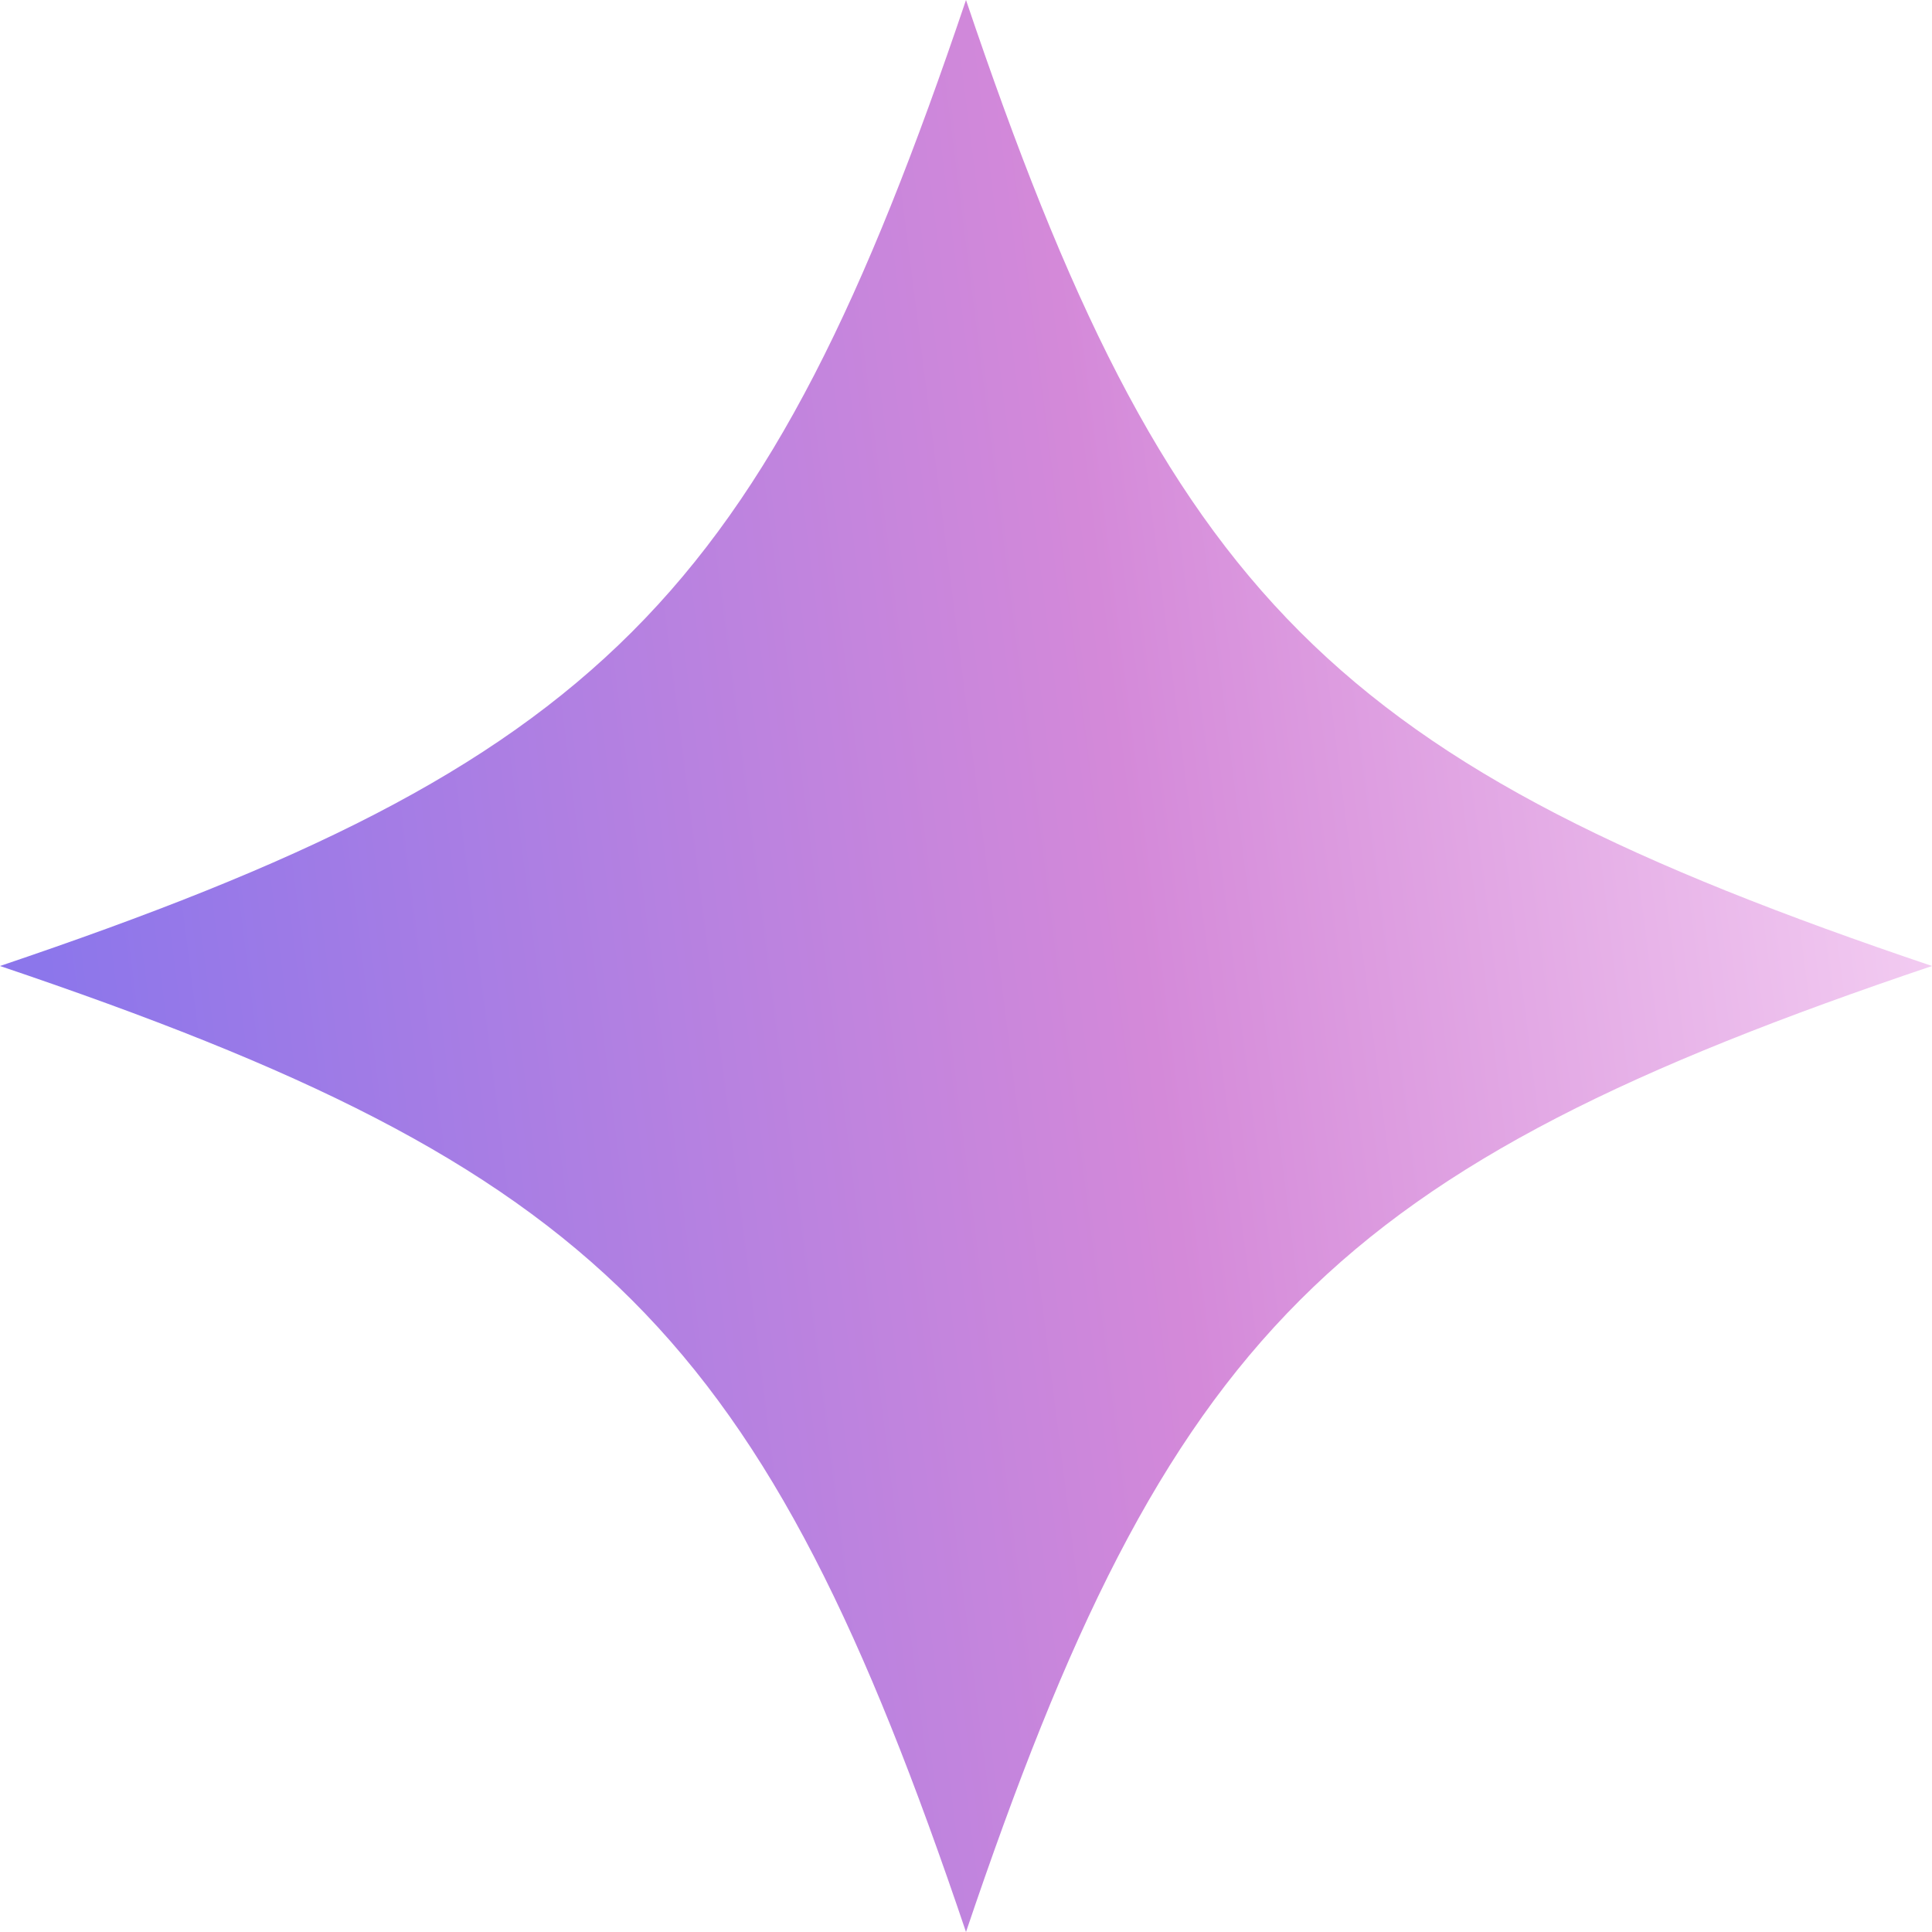
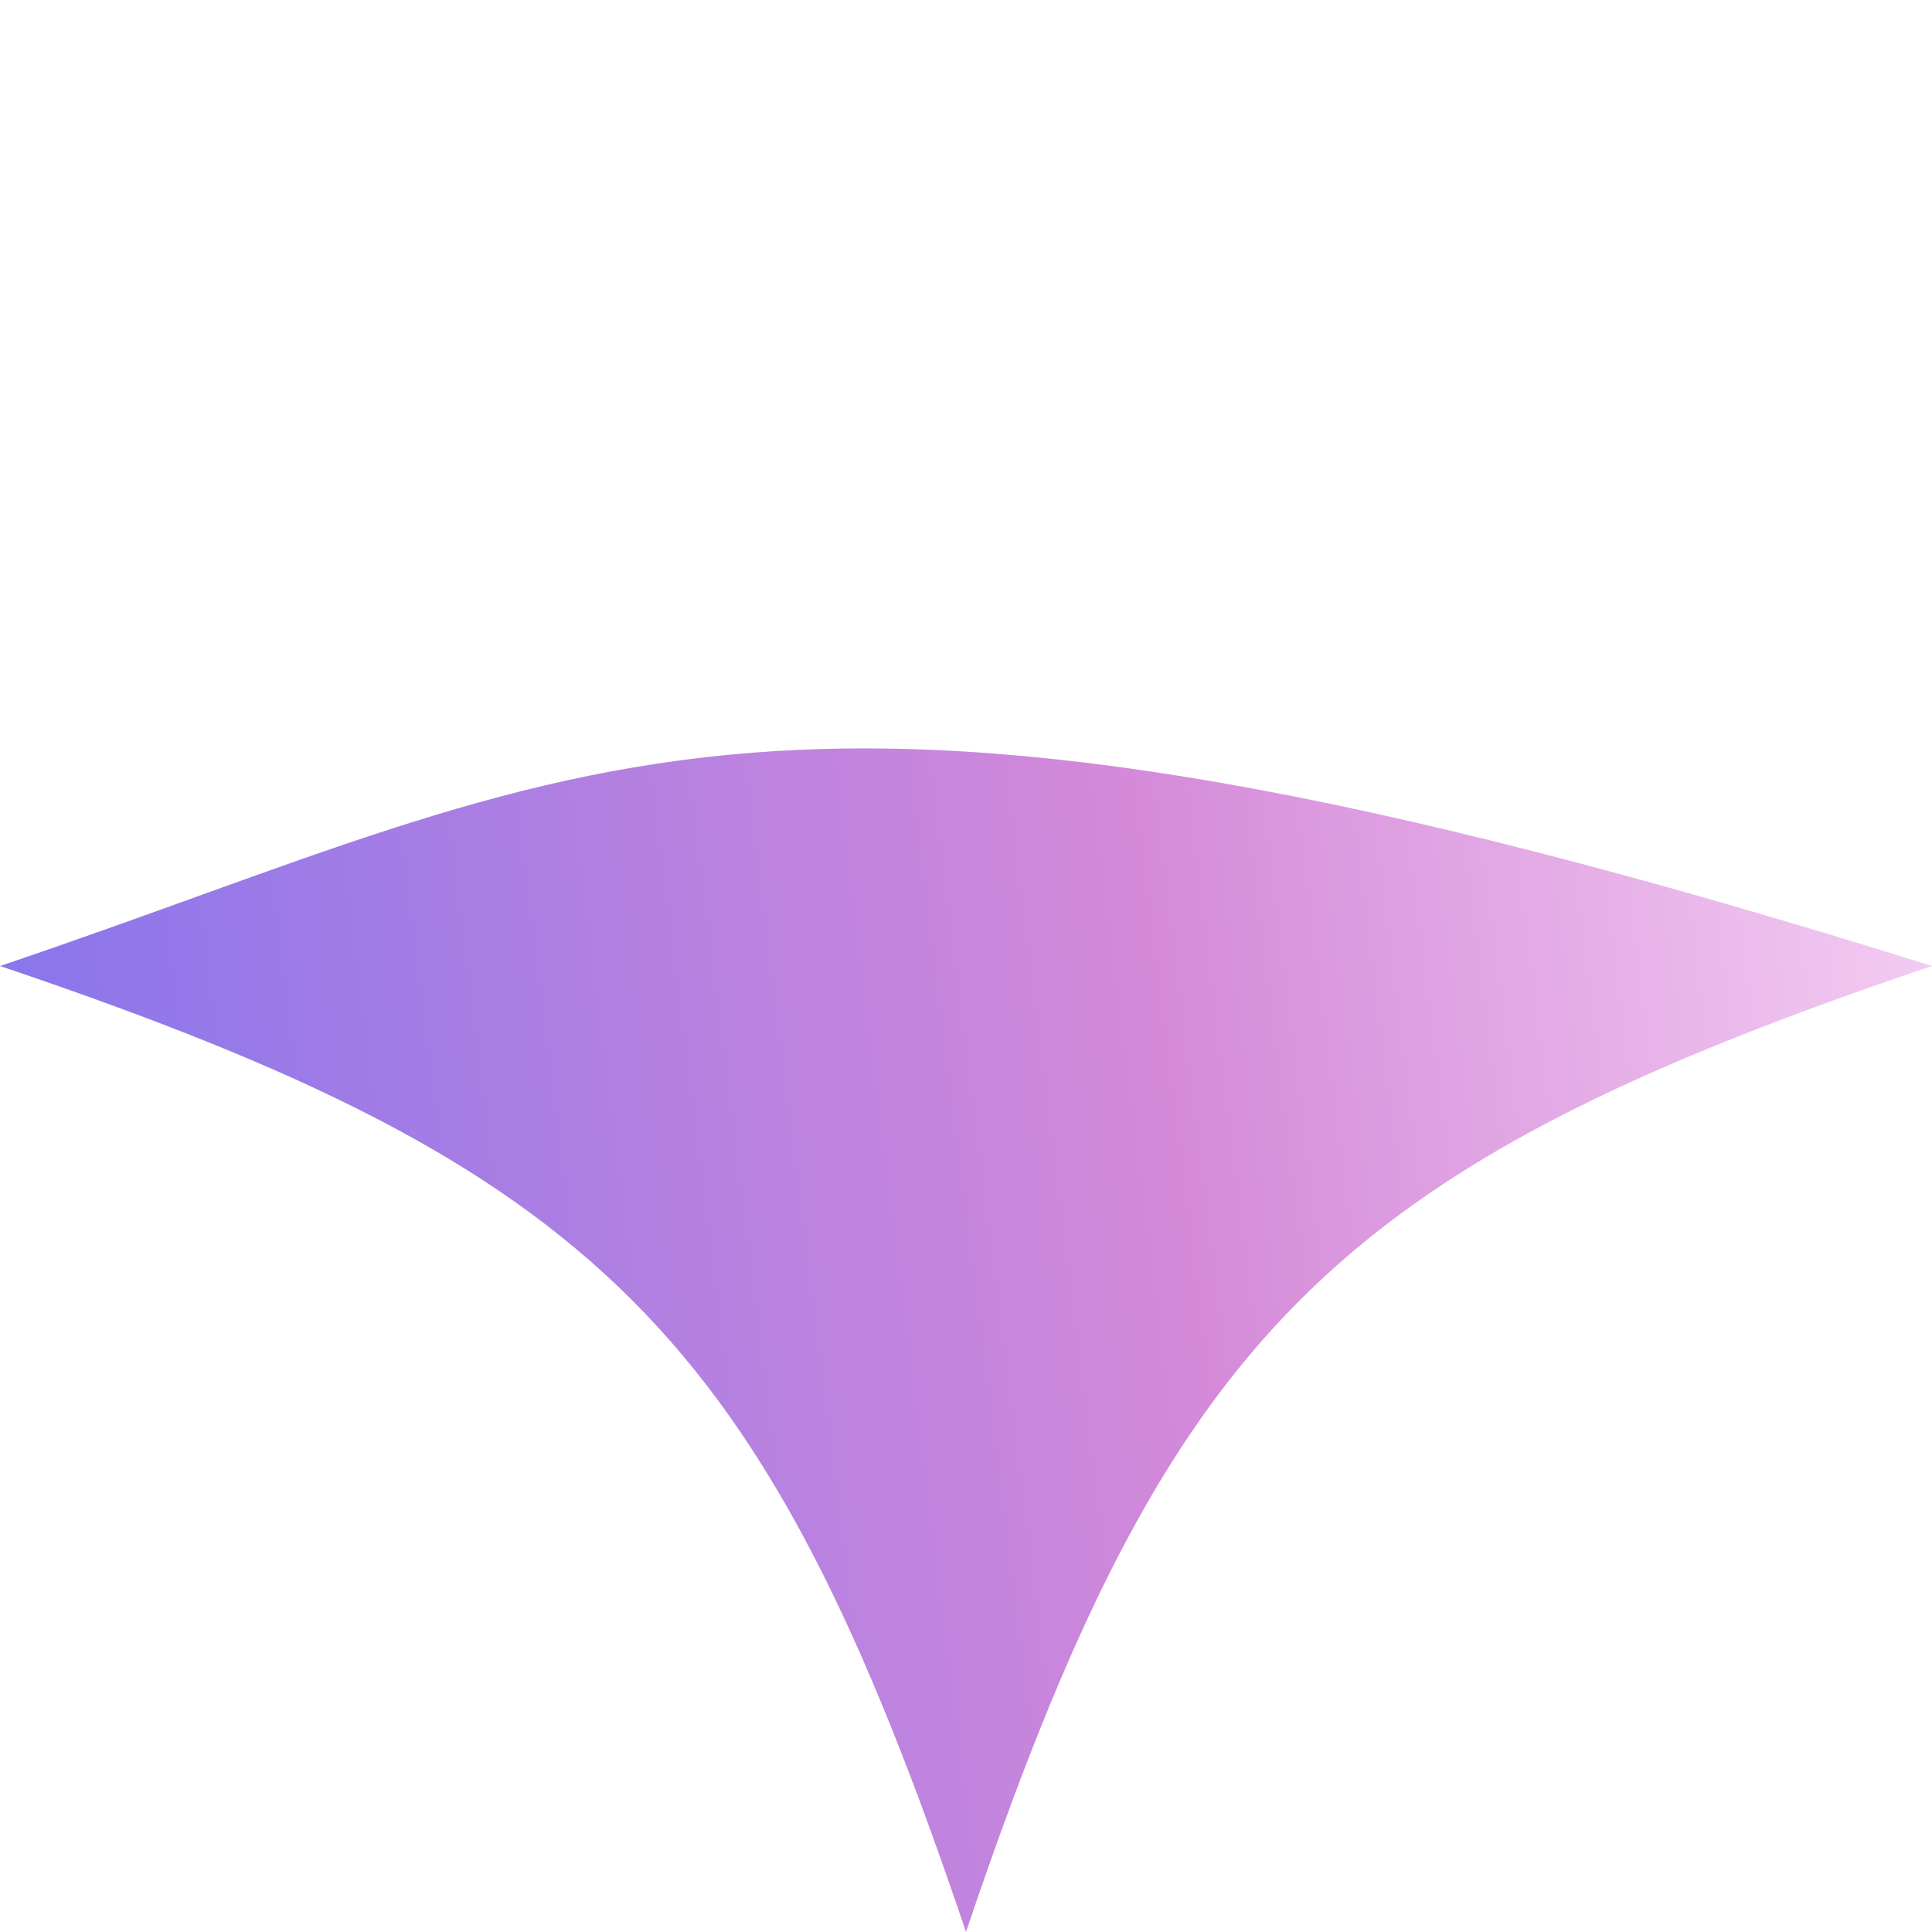
<svg xmlns="http://www.w3.org/2000/svg" width="25" height="25" viewBox="0 0 25 25" fill="none">
-   <path d="M0 12.5C7.758 15.118 9.881 17.242 12.5 25C15.118 17.242 17.242 15.118 25 12.5C17.242 9.881 15.118 7.758 12.5 0C9.881 7.758 7.758 9.881 0 12.5Z" fill="url(#paint0_linear_3592_1537)" />
+   <path d="M0 12.5C7.758 15.118 9.881 17.242 12.5 25C15.118 17.242 17.242 15.118 25 12.5C9.881 7.758 7.758 9.881 0 12.5Z" fill="url(#paint0_linear_3592_1537)" />
  <defs>
    <linearGradient id="paint0_linear_3592_1537" x1="-6.049" y1="28.87" x2="44.093" y2="22.521" gradientUnits="userSpaceOnUse">
      <stop offset="0.171" stop-color="#8C76EB" />
      <stop offset="0.45" stop-color="#D489D9" />
      <stop offset="0.713" stop-color="#FCE0F9" />
    </linearGradient>
  </defs>
</svg>